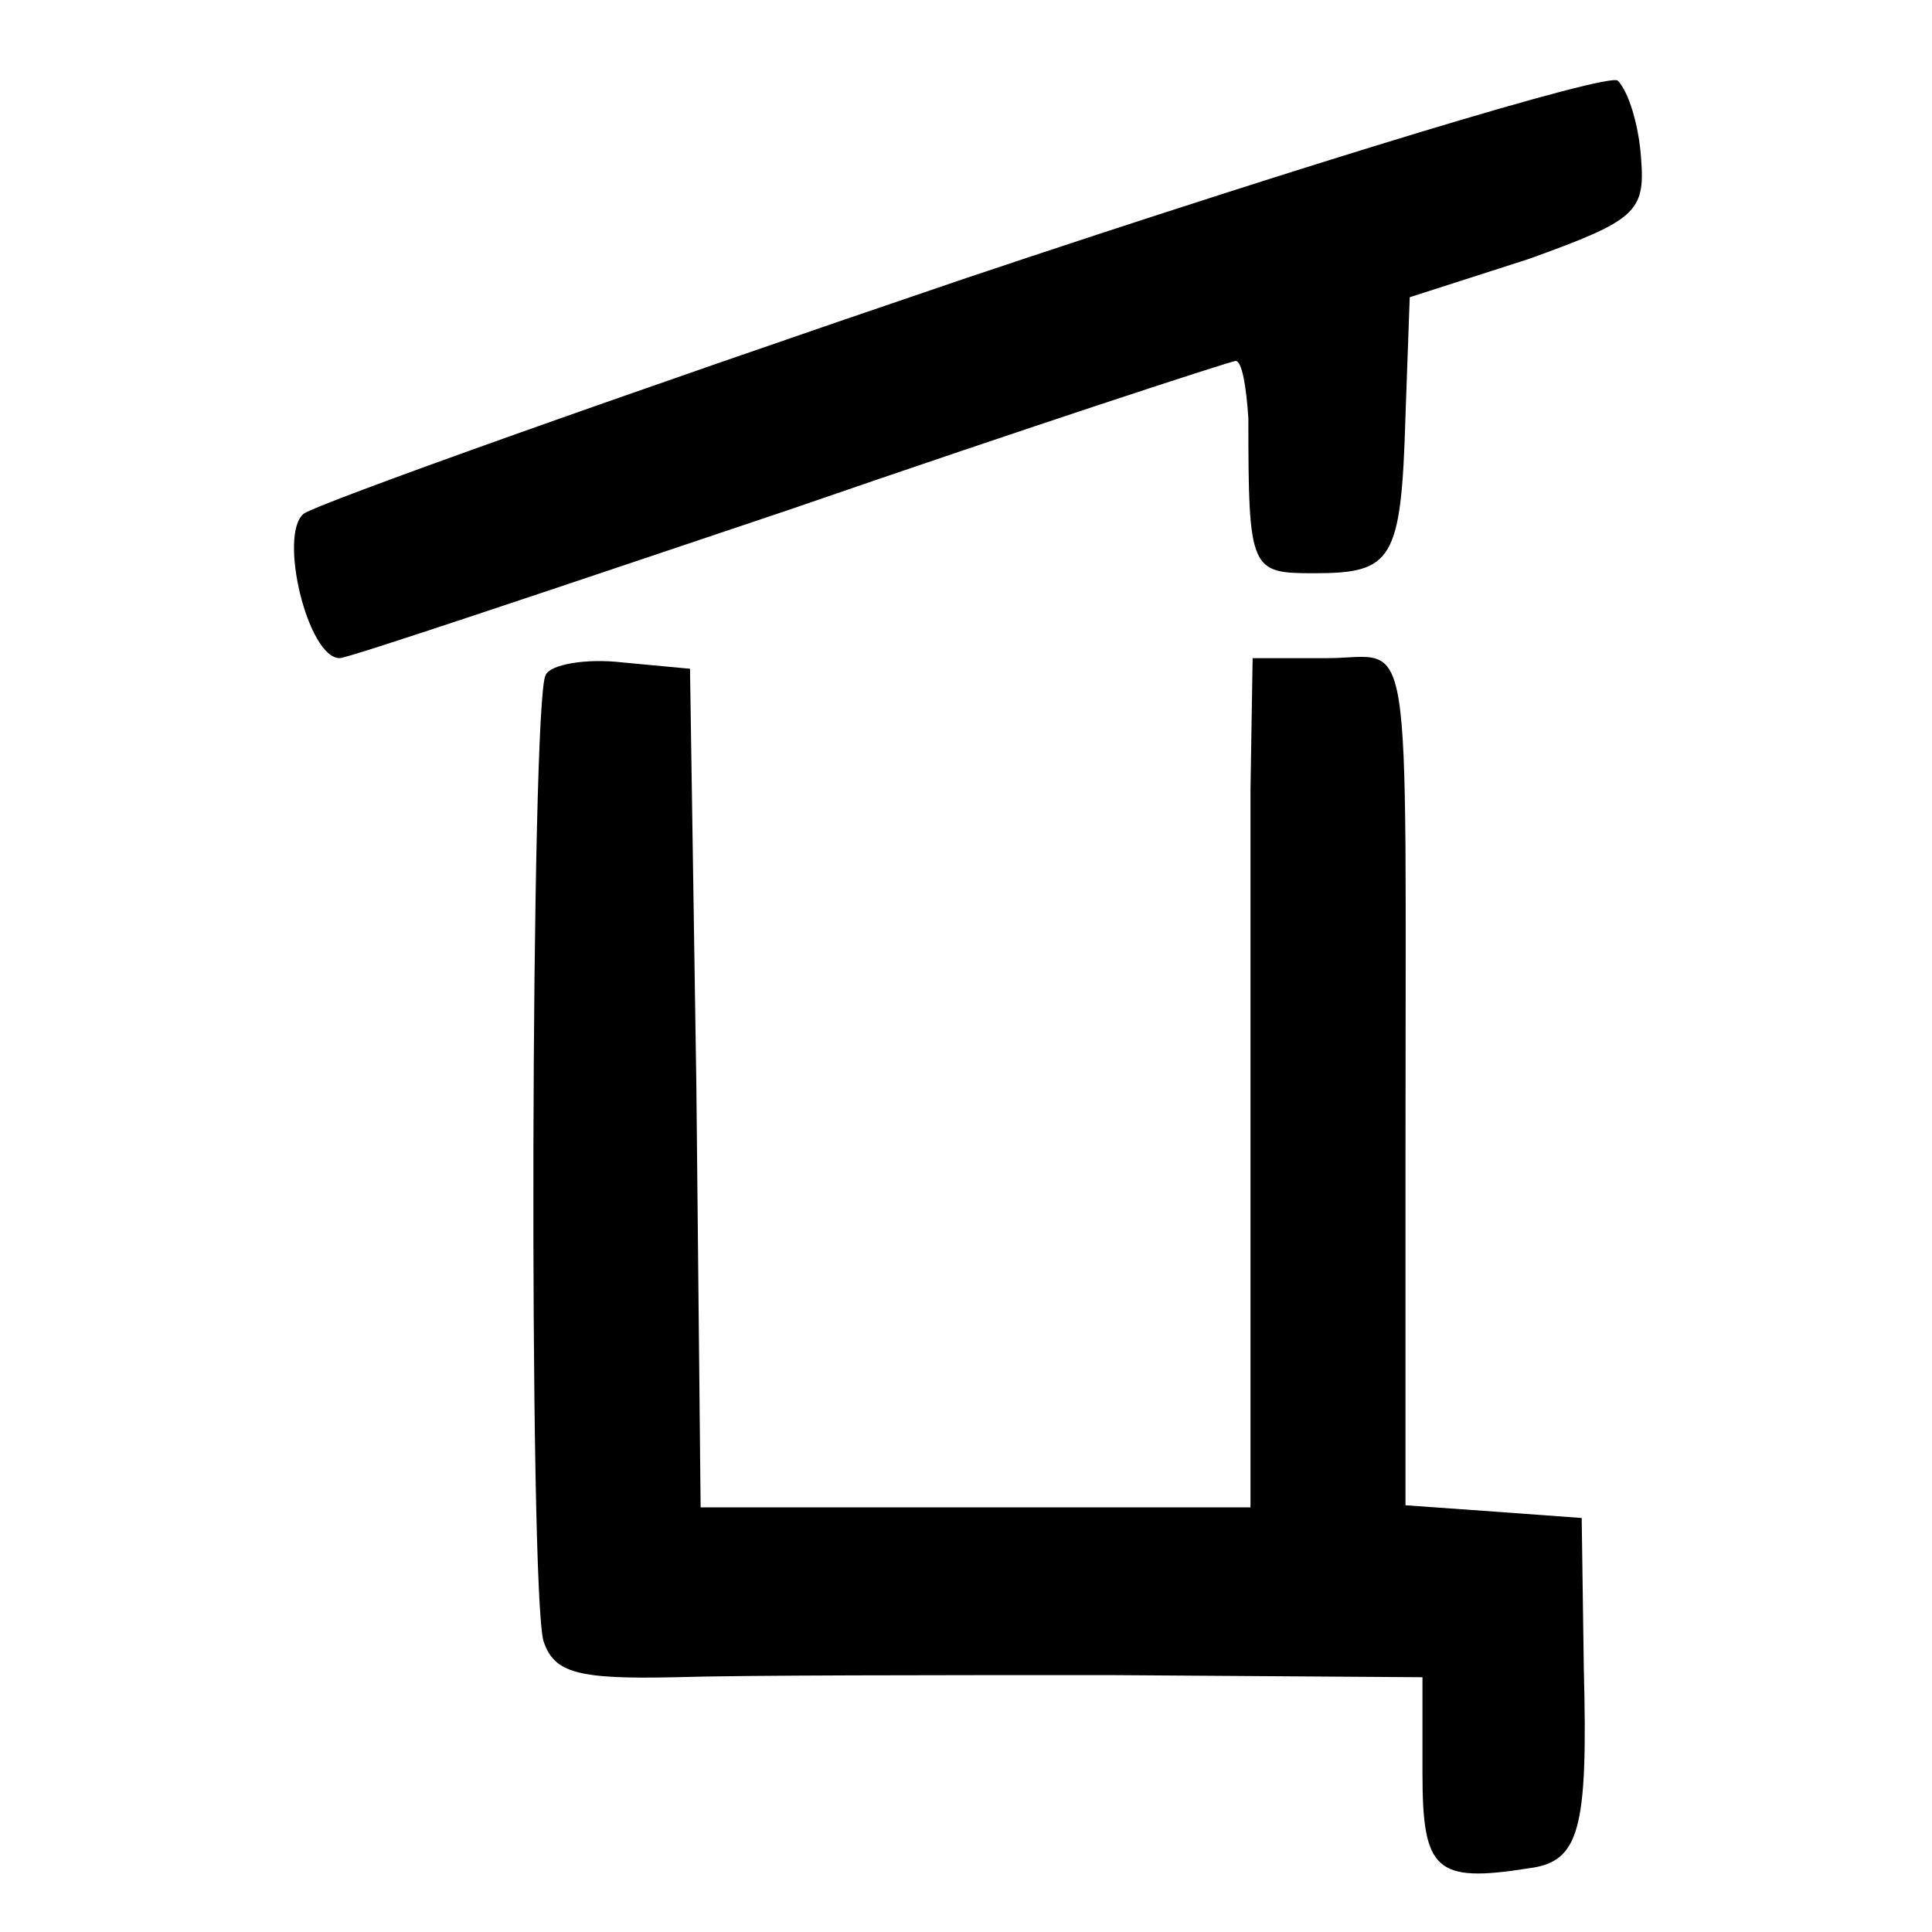
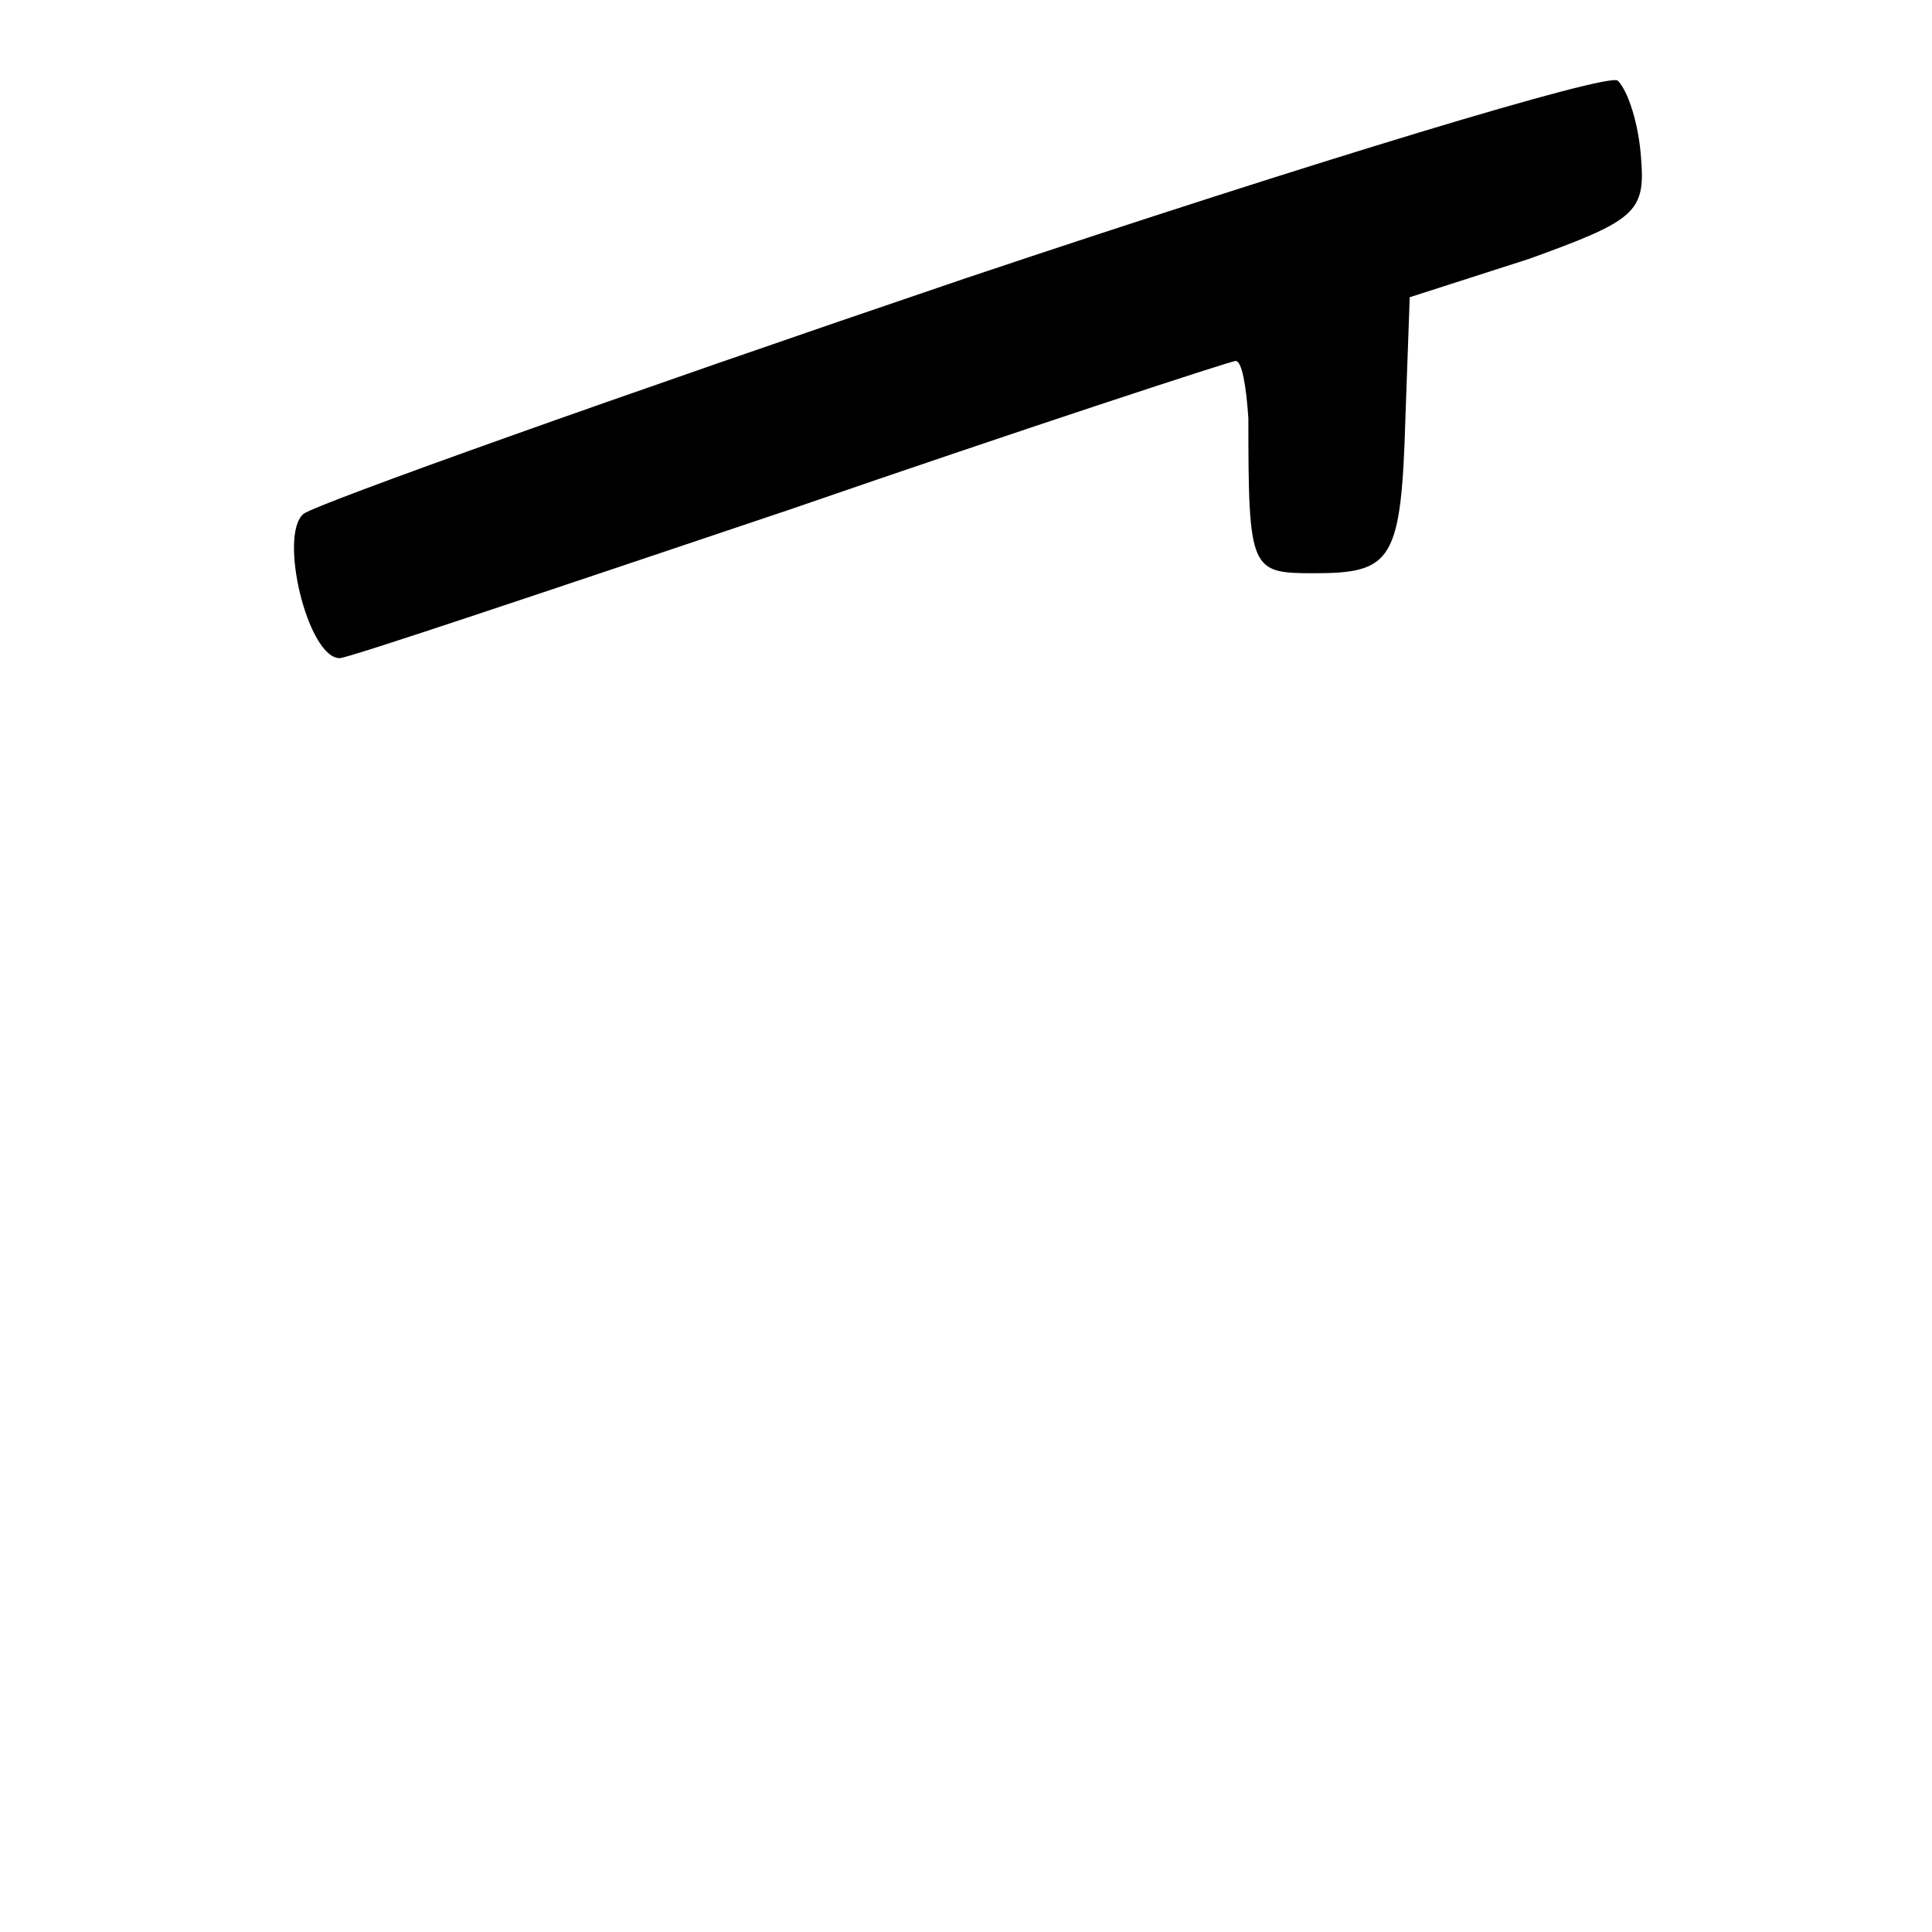
<svg xmlns="http://www.w3.org/2000/svg" version="1.0" width="91pt" height="91pt" viewBox="0 0 91 91" preserveAspectRatio="xMidYMid meet">
  <g transform="translate(0,91) scale(0.1,-0.1)" fill="#000000" stroke="none">
    <path d="M455 779 c-165 -56 -305 -106 -312 -111 -12 -10 2 -68 17 -68 4 0 99 32 212 70 113 39 208 70 210 70 3 0 5 -12 6 -27 0 -72 1 -73 31 -73 37 0 41 6 43 74 l2 56 56 18 c50 18 55 22 53 47 -1 16 -6 32 -11 37 -4 4 -143 -38 -307 -93z" />
-     <path d="M257 592 c-7 -11 -8 -431 -1 -455 5 -15 16 -18 62 -17 32 1 123 1 205 1 l147 -1 0 -45 c0 -46 6 -52 50 -45 24 3 28 18 26 94 l-1 71 -41 3 -42 3 0 167 c0 256 4 232 -37 232 l-35 0 -1 -62 c0 -35 0 -125 0 -200 l0 -138 -129 0 -130 0 -2 198 -3 197 -32 3 c-17 2 -34 -1 -36 -6z" />
  </g>
</svg>